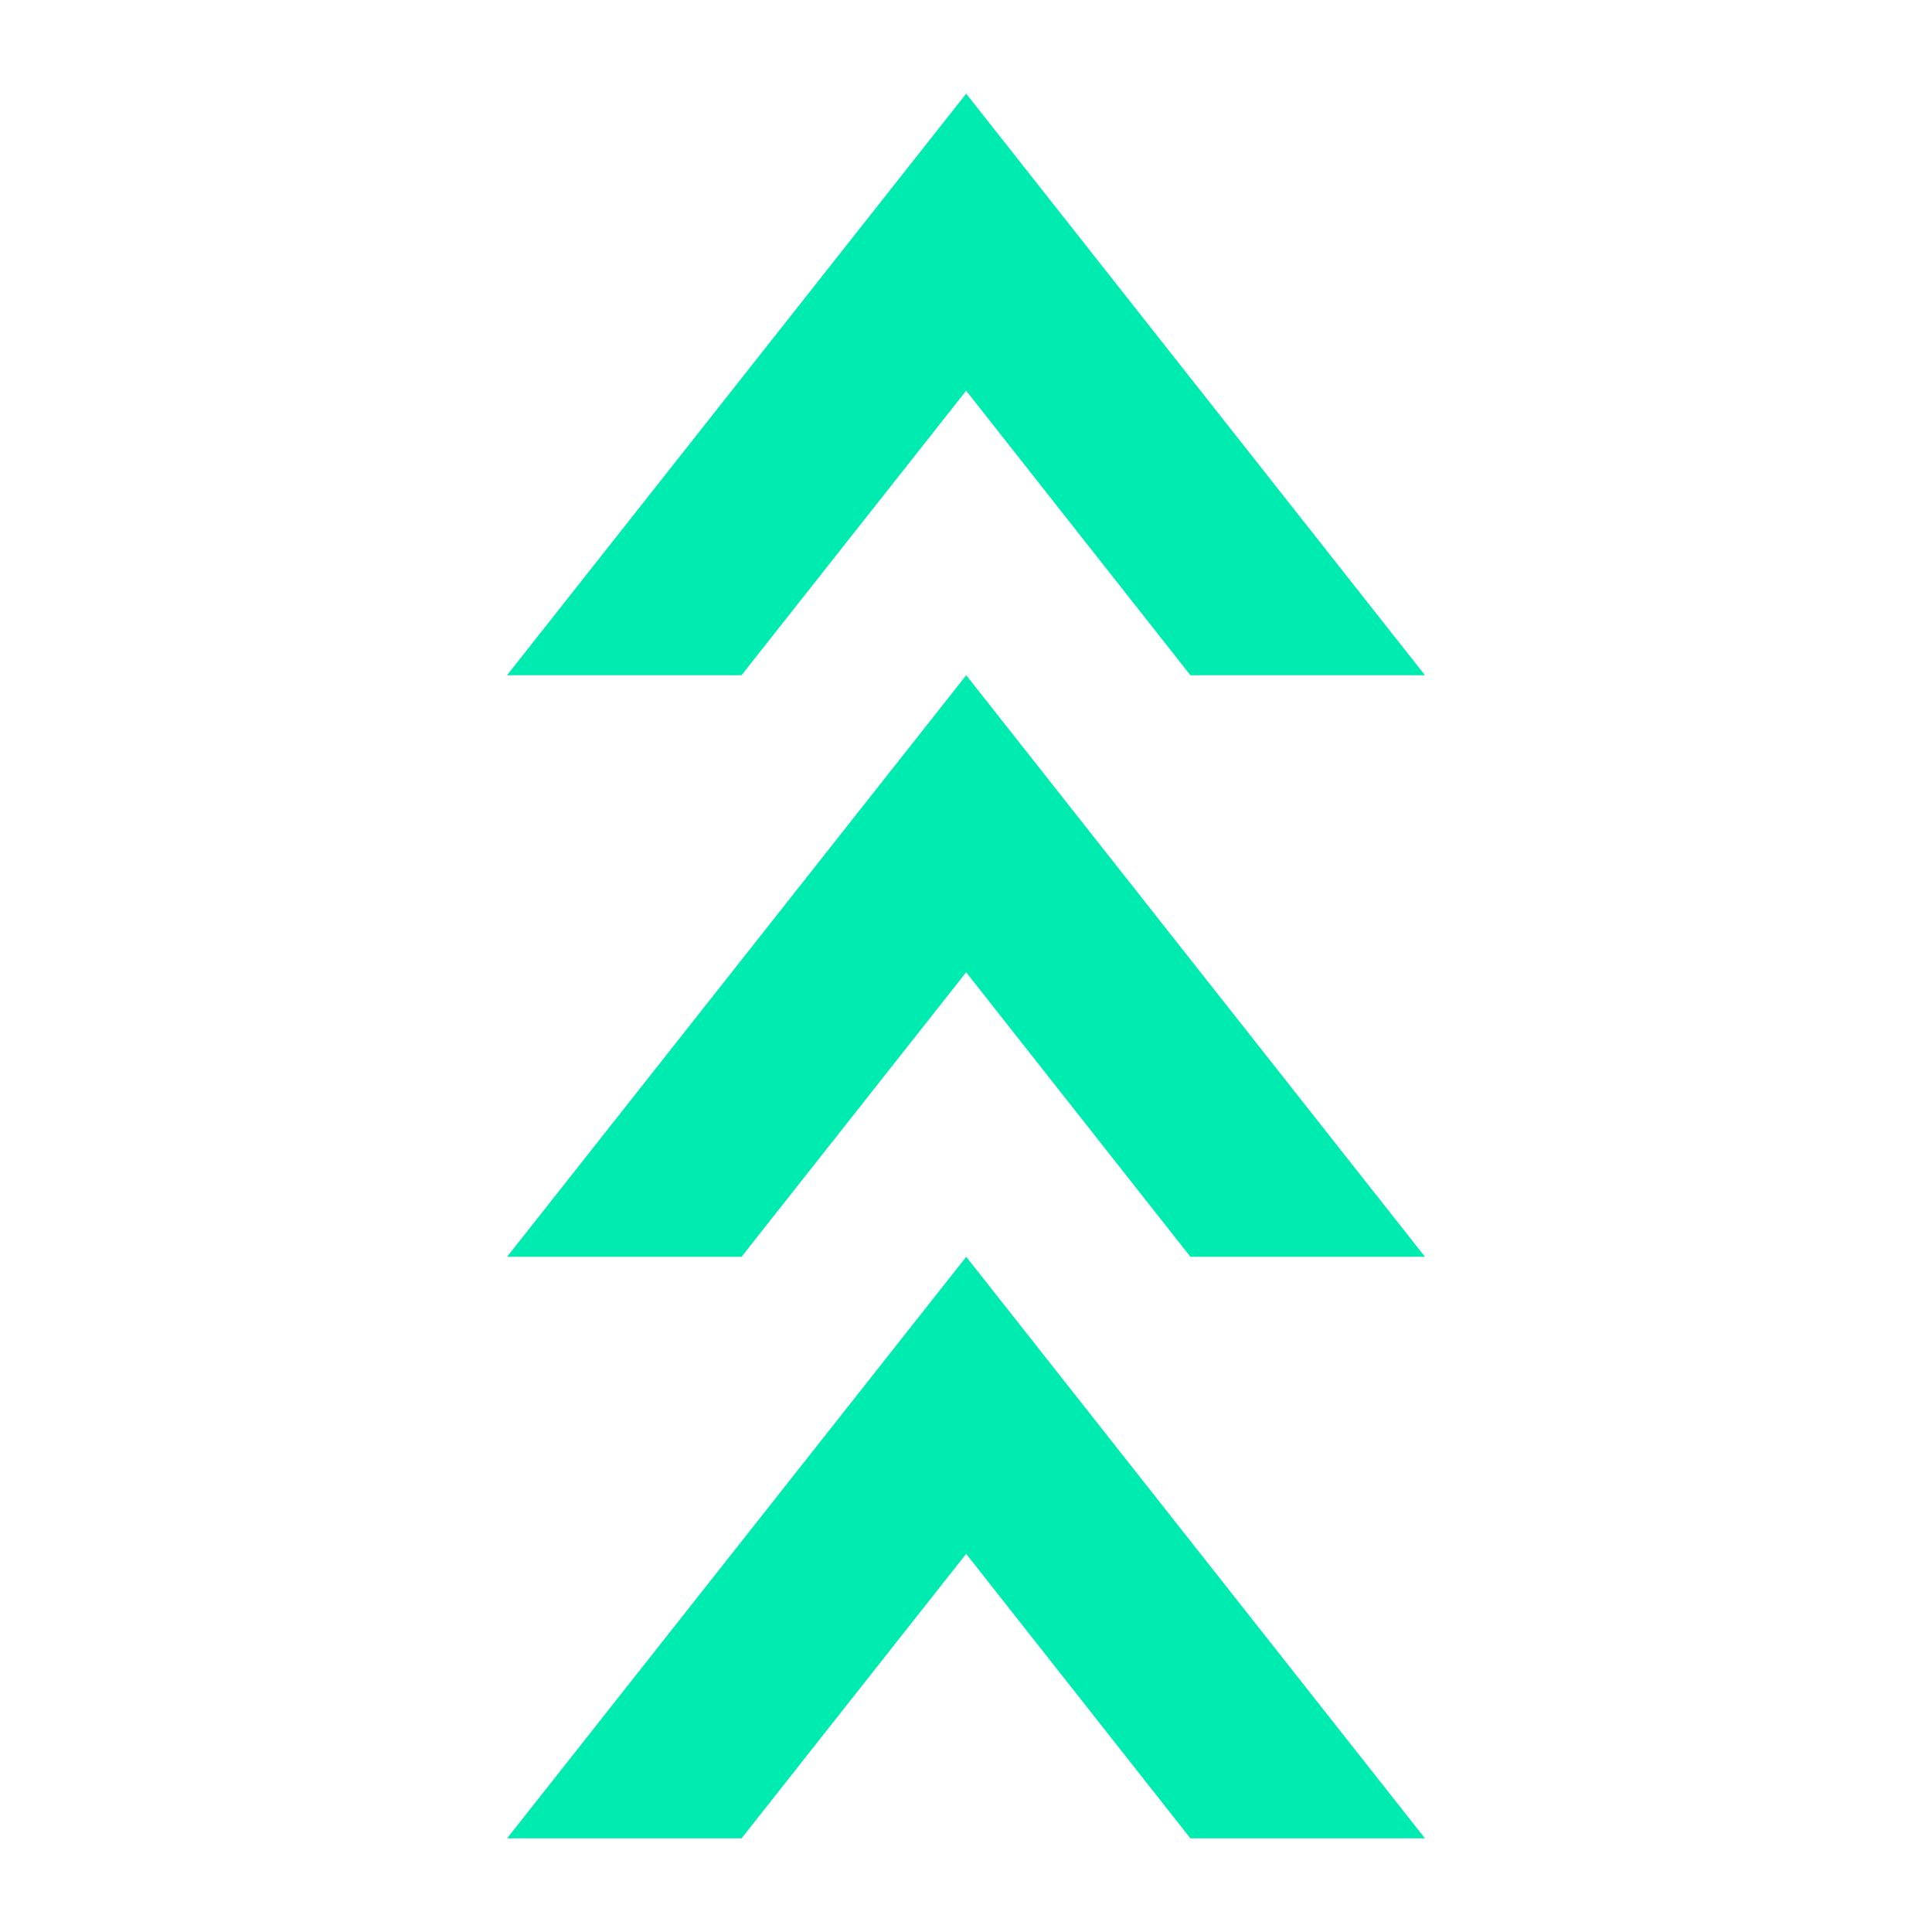
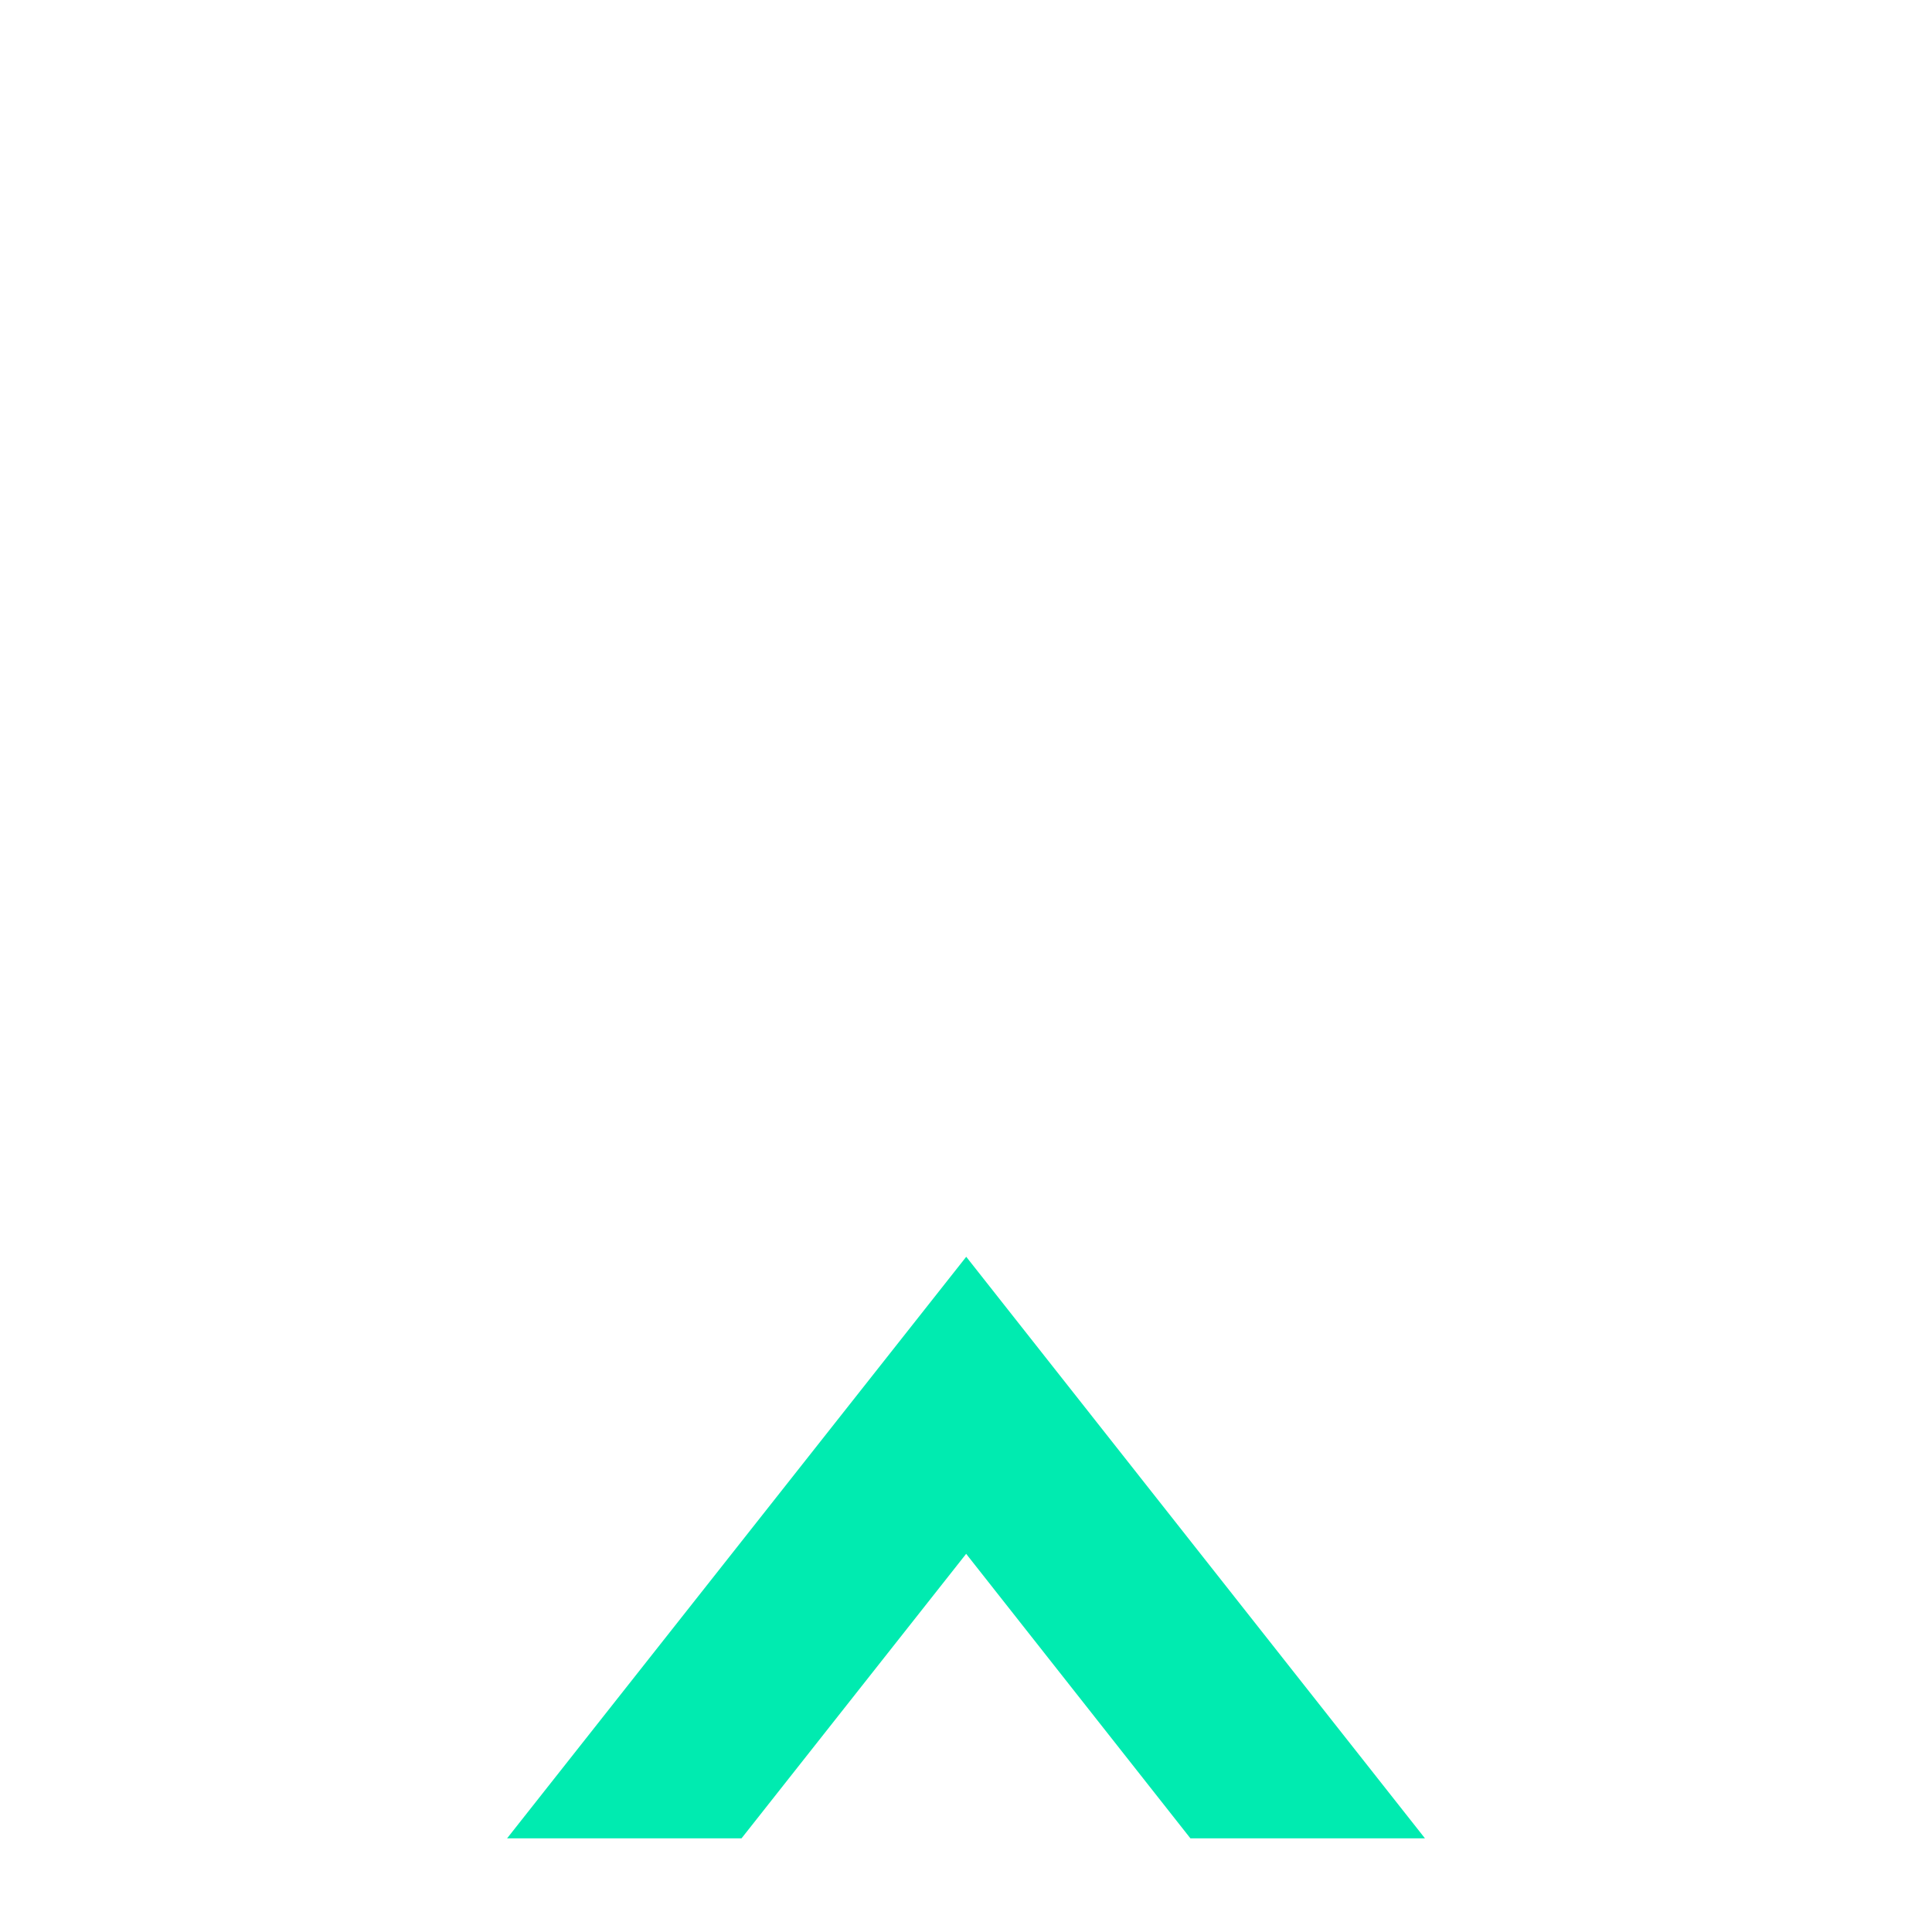
<svg xmlns="http://www.w3.org/2000/svg" id="Layer_1" data-name="Layer 1" version="1.1" viewBox="0 0 512 512">
  <defs>
    <style>
      .cls-1 {
        fill: #00ebb0;
        stroke-width: 0px;
      }
    </style>
  </defs>
-   <path class="cls-1" d="M196.51,487.18l59.53-75.4,59.43,75.4h62.16l-121.57-154.12-121.68,154.12h62.16-.03Z" />
-   <path class="cls-1" d="M196.51,333.06l59.53-75.4,59.43,75.4h62.16l-121.57-154.12-121.68,154.12h62.16-.03Z" />
-   <path class="cls-1" d="M196.51,178.94l59.53-75.4,59.43,75.4h62.16L256.05,24.82l-121.68,154.12h62.16-.03Z" />
+   <path class="cls-1" d="M196.51,487.18l59.53-75.4,59.43,75.4h62.16l-121.57-154.12-121.68,154.12h62.16-.03" />
</svg>